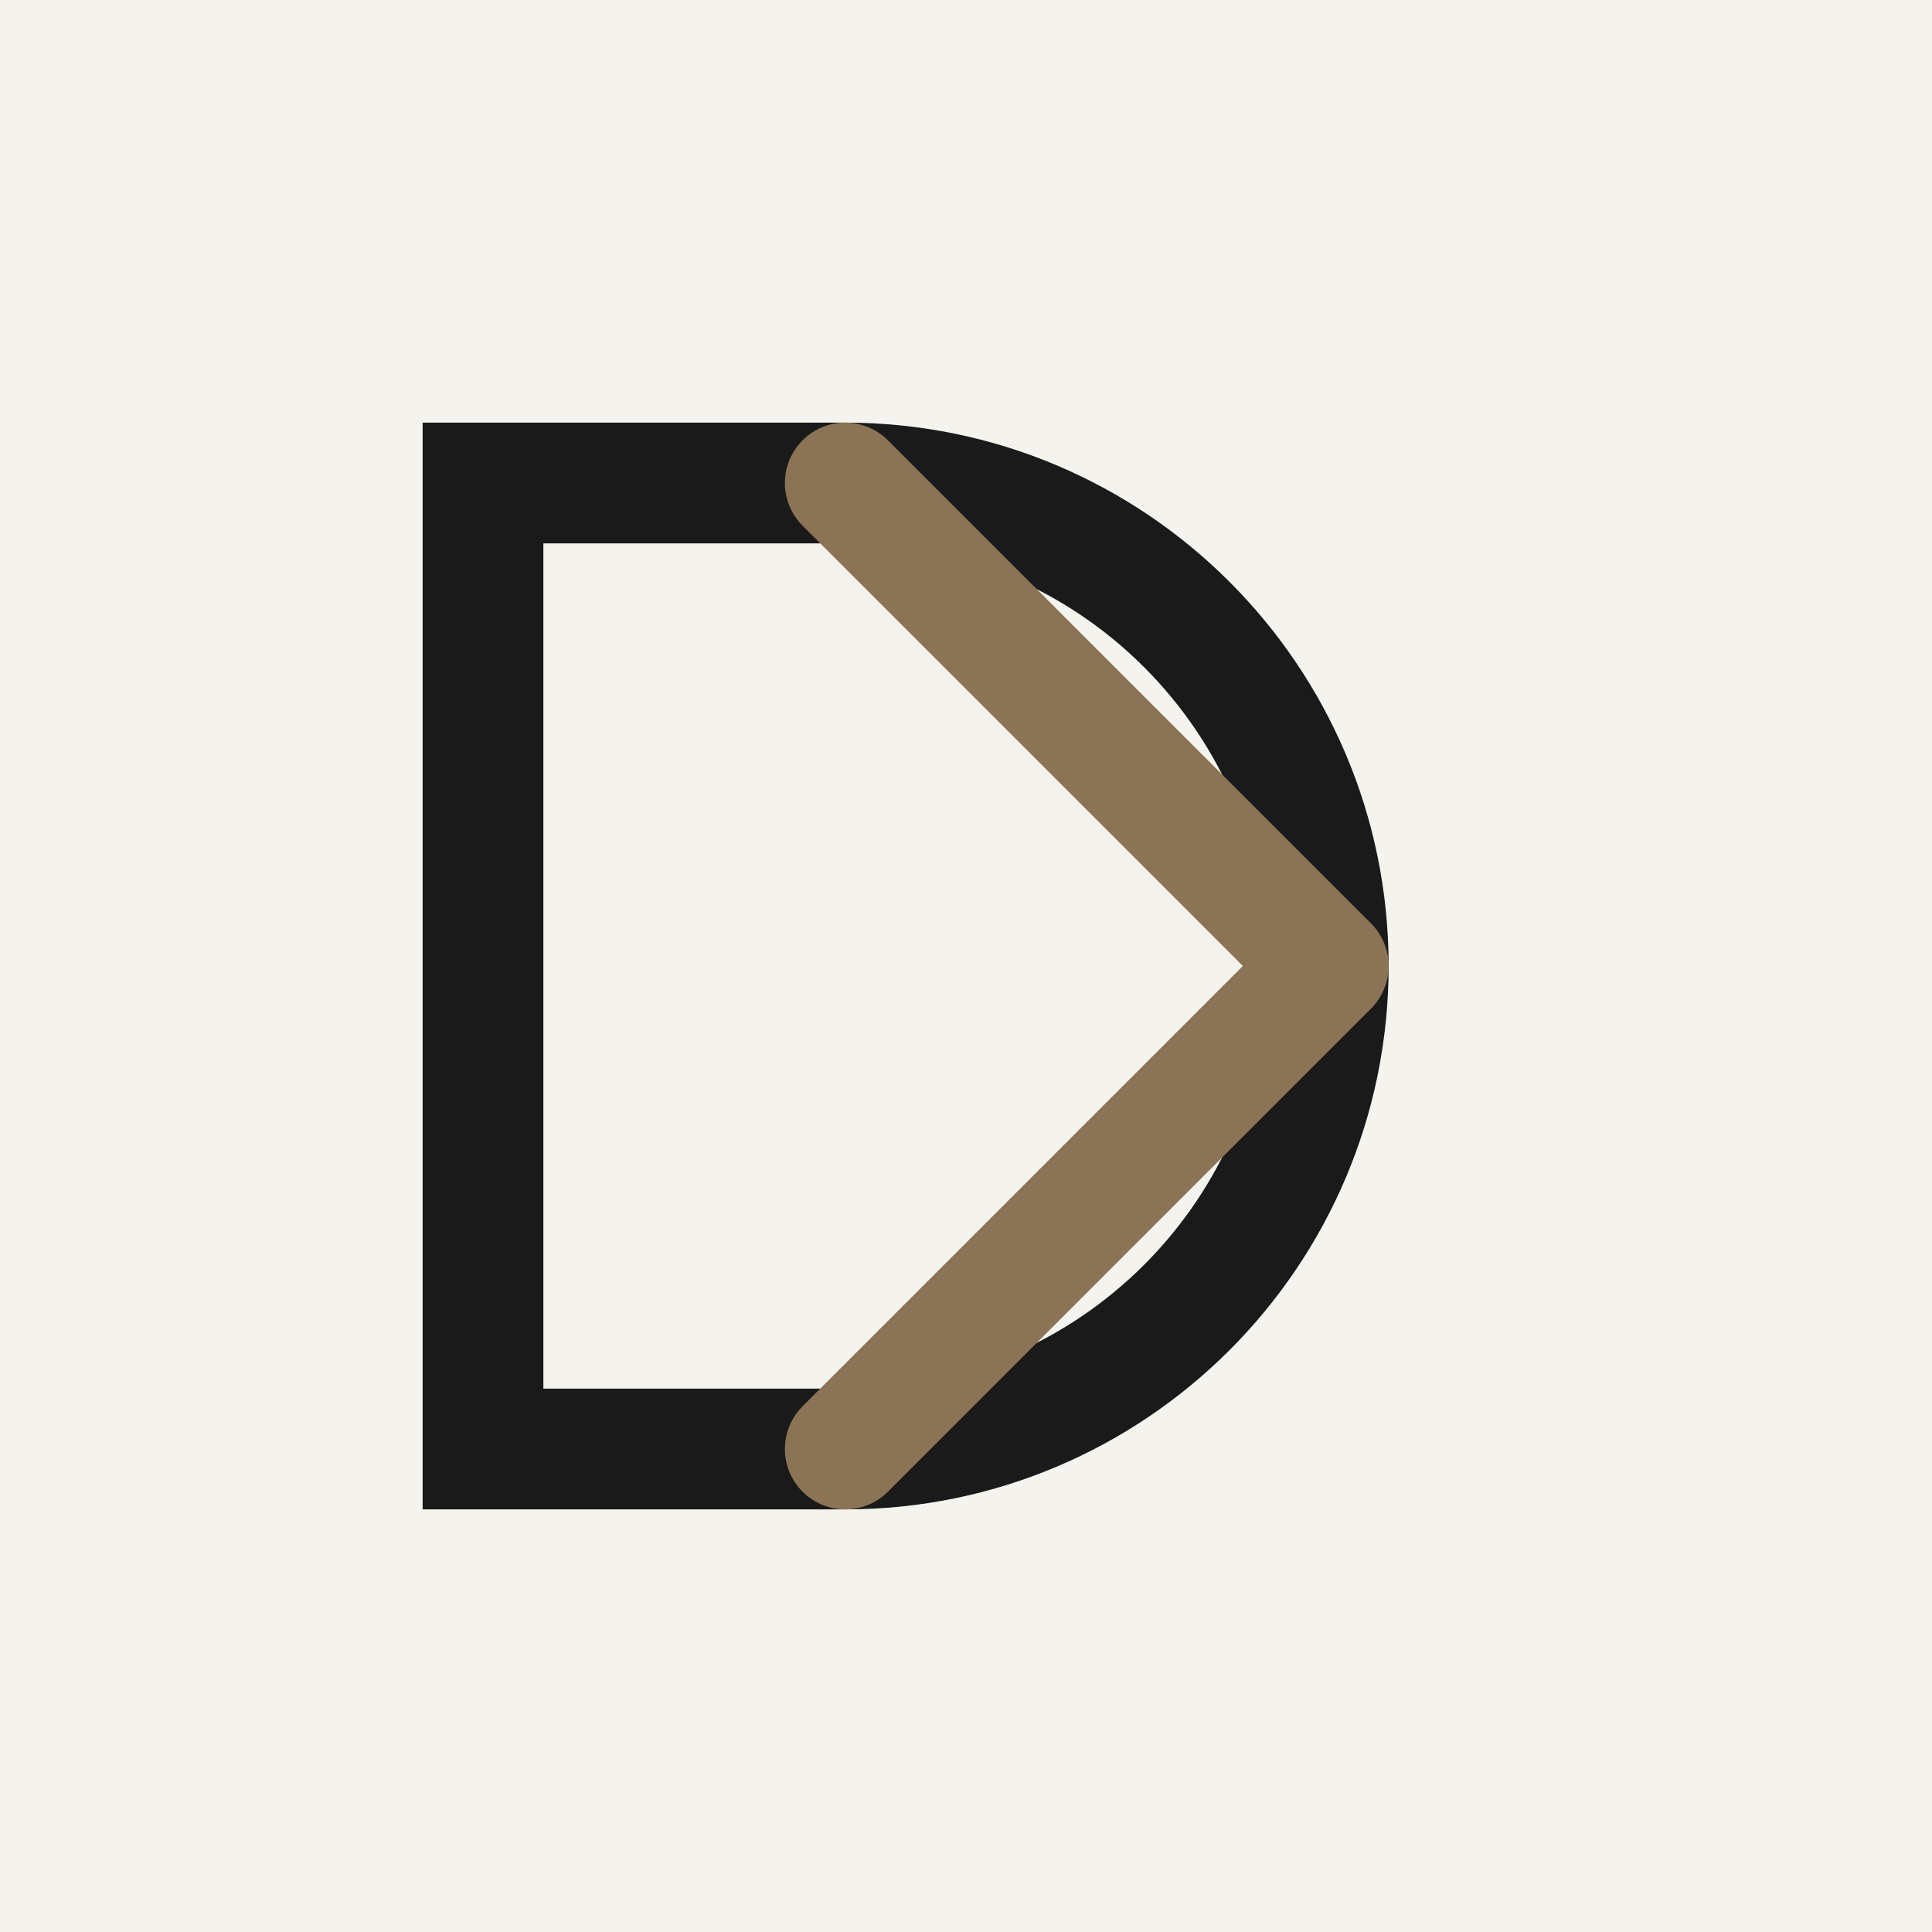
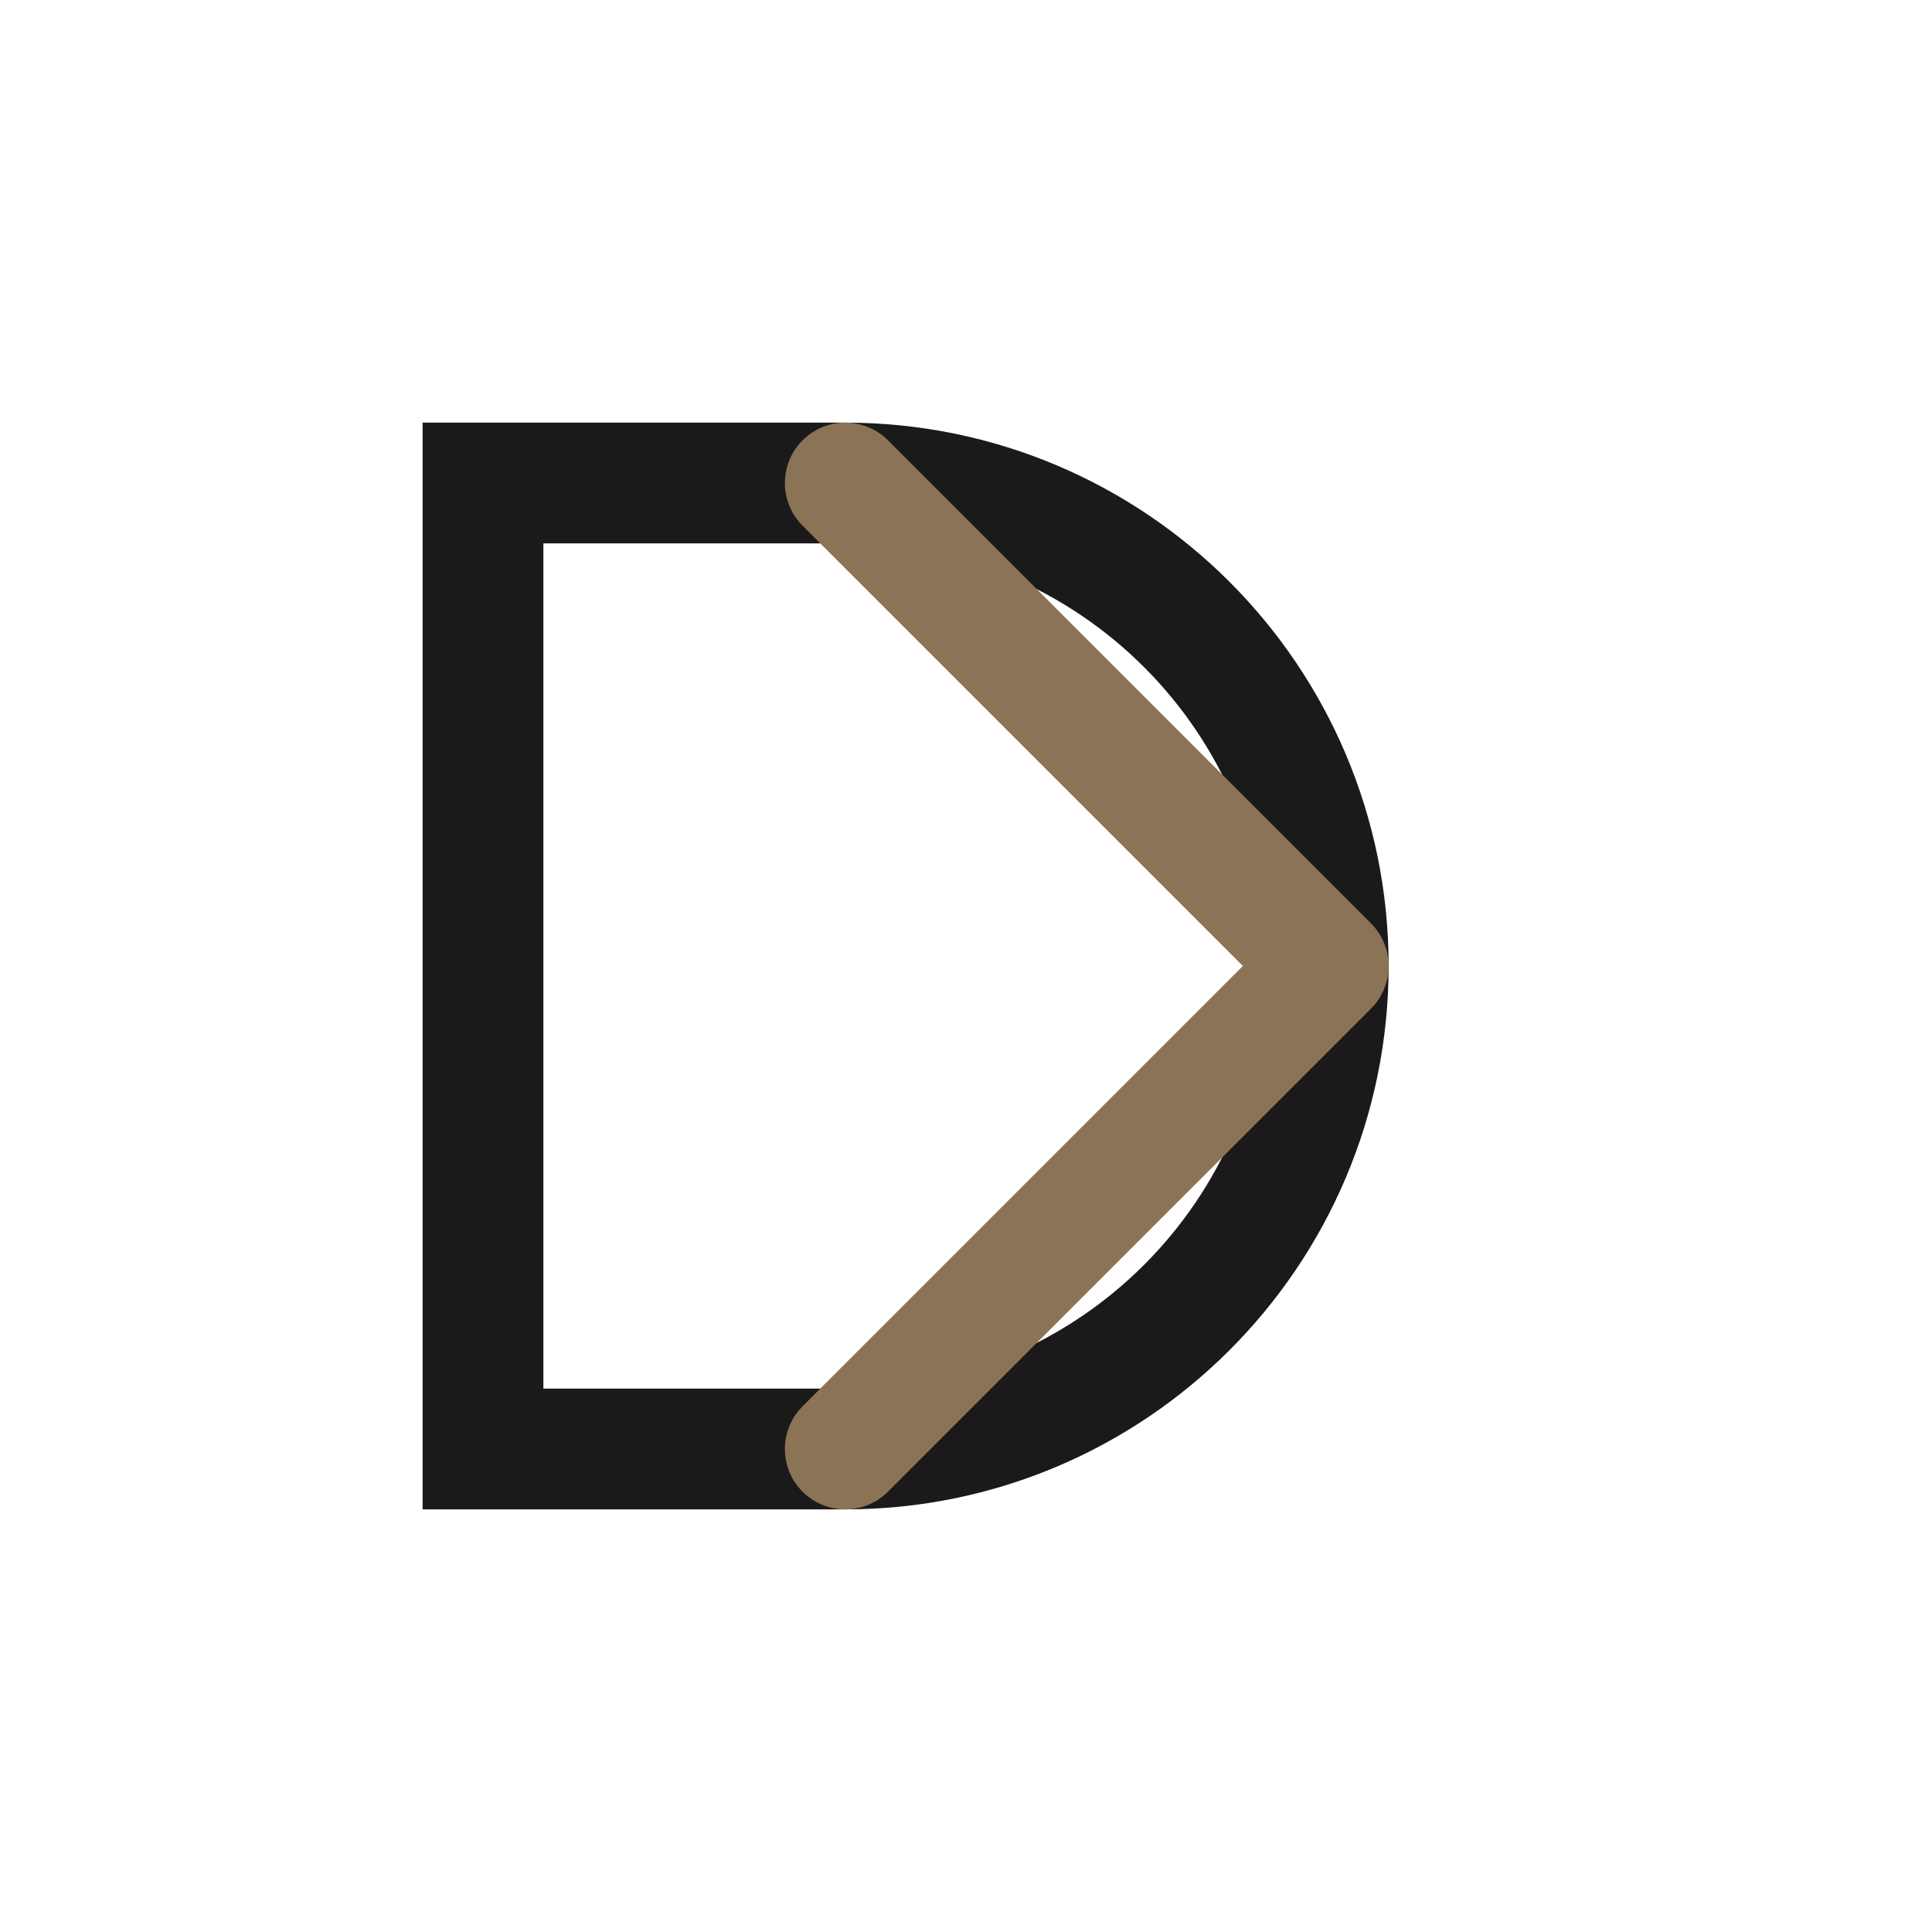
<svg xmlns="http://www.w3.org/2000/svg" width="32" height="32" viewBox="0 0 32 32" fill="none">
-   <rect width="32" height="32" fill="#F5F3EE" />
  <path d="M8 8H14C18.418 8 22 11.582 22 16C22 20.418 18.418 24 14 24H8V8Z" stroke="#1A1A1A" stroke-width="2" />
  <path d="M14 8L22 16L14 24" stroke="#8B7355" stroke-width="2" stroke-linecap="round" stroke-linejoin="round" />
</svg>